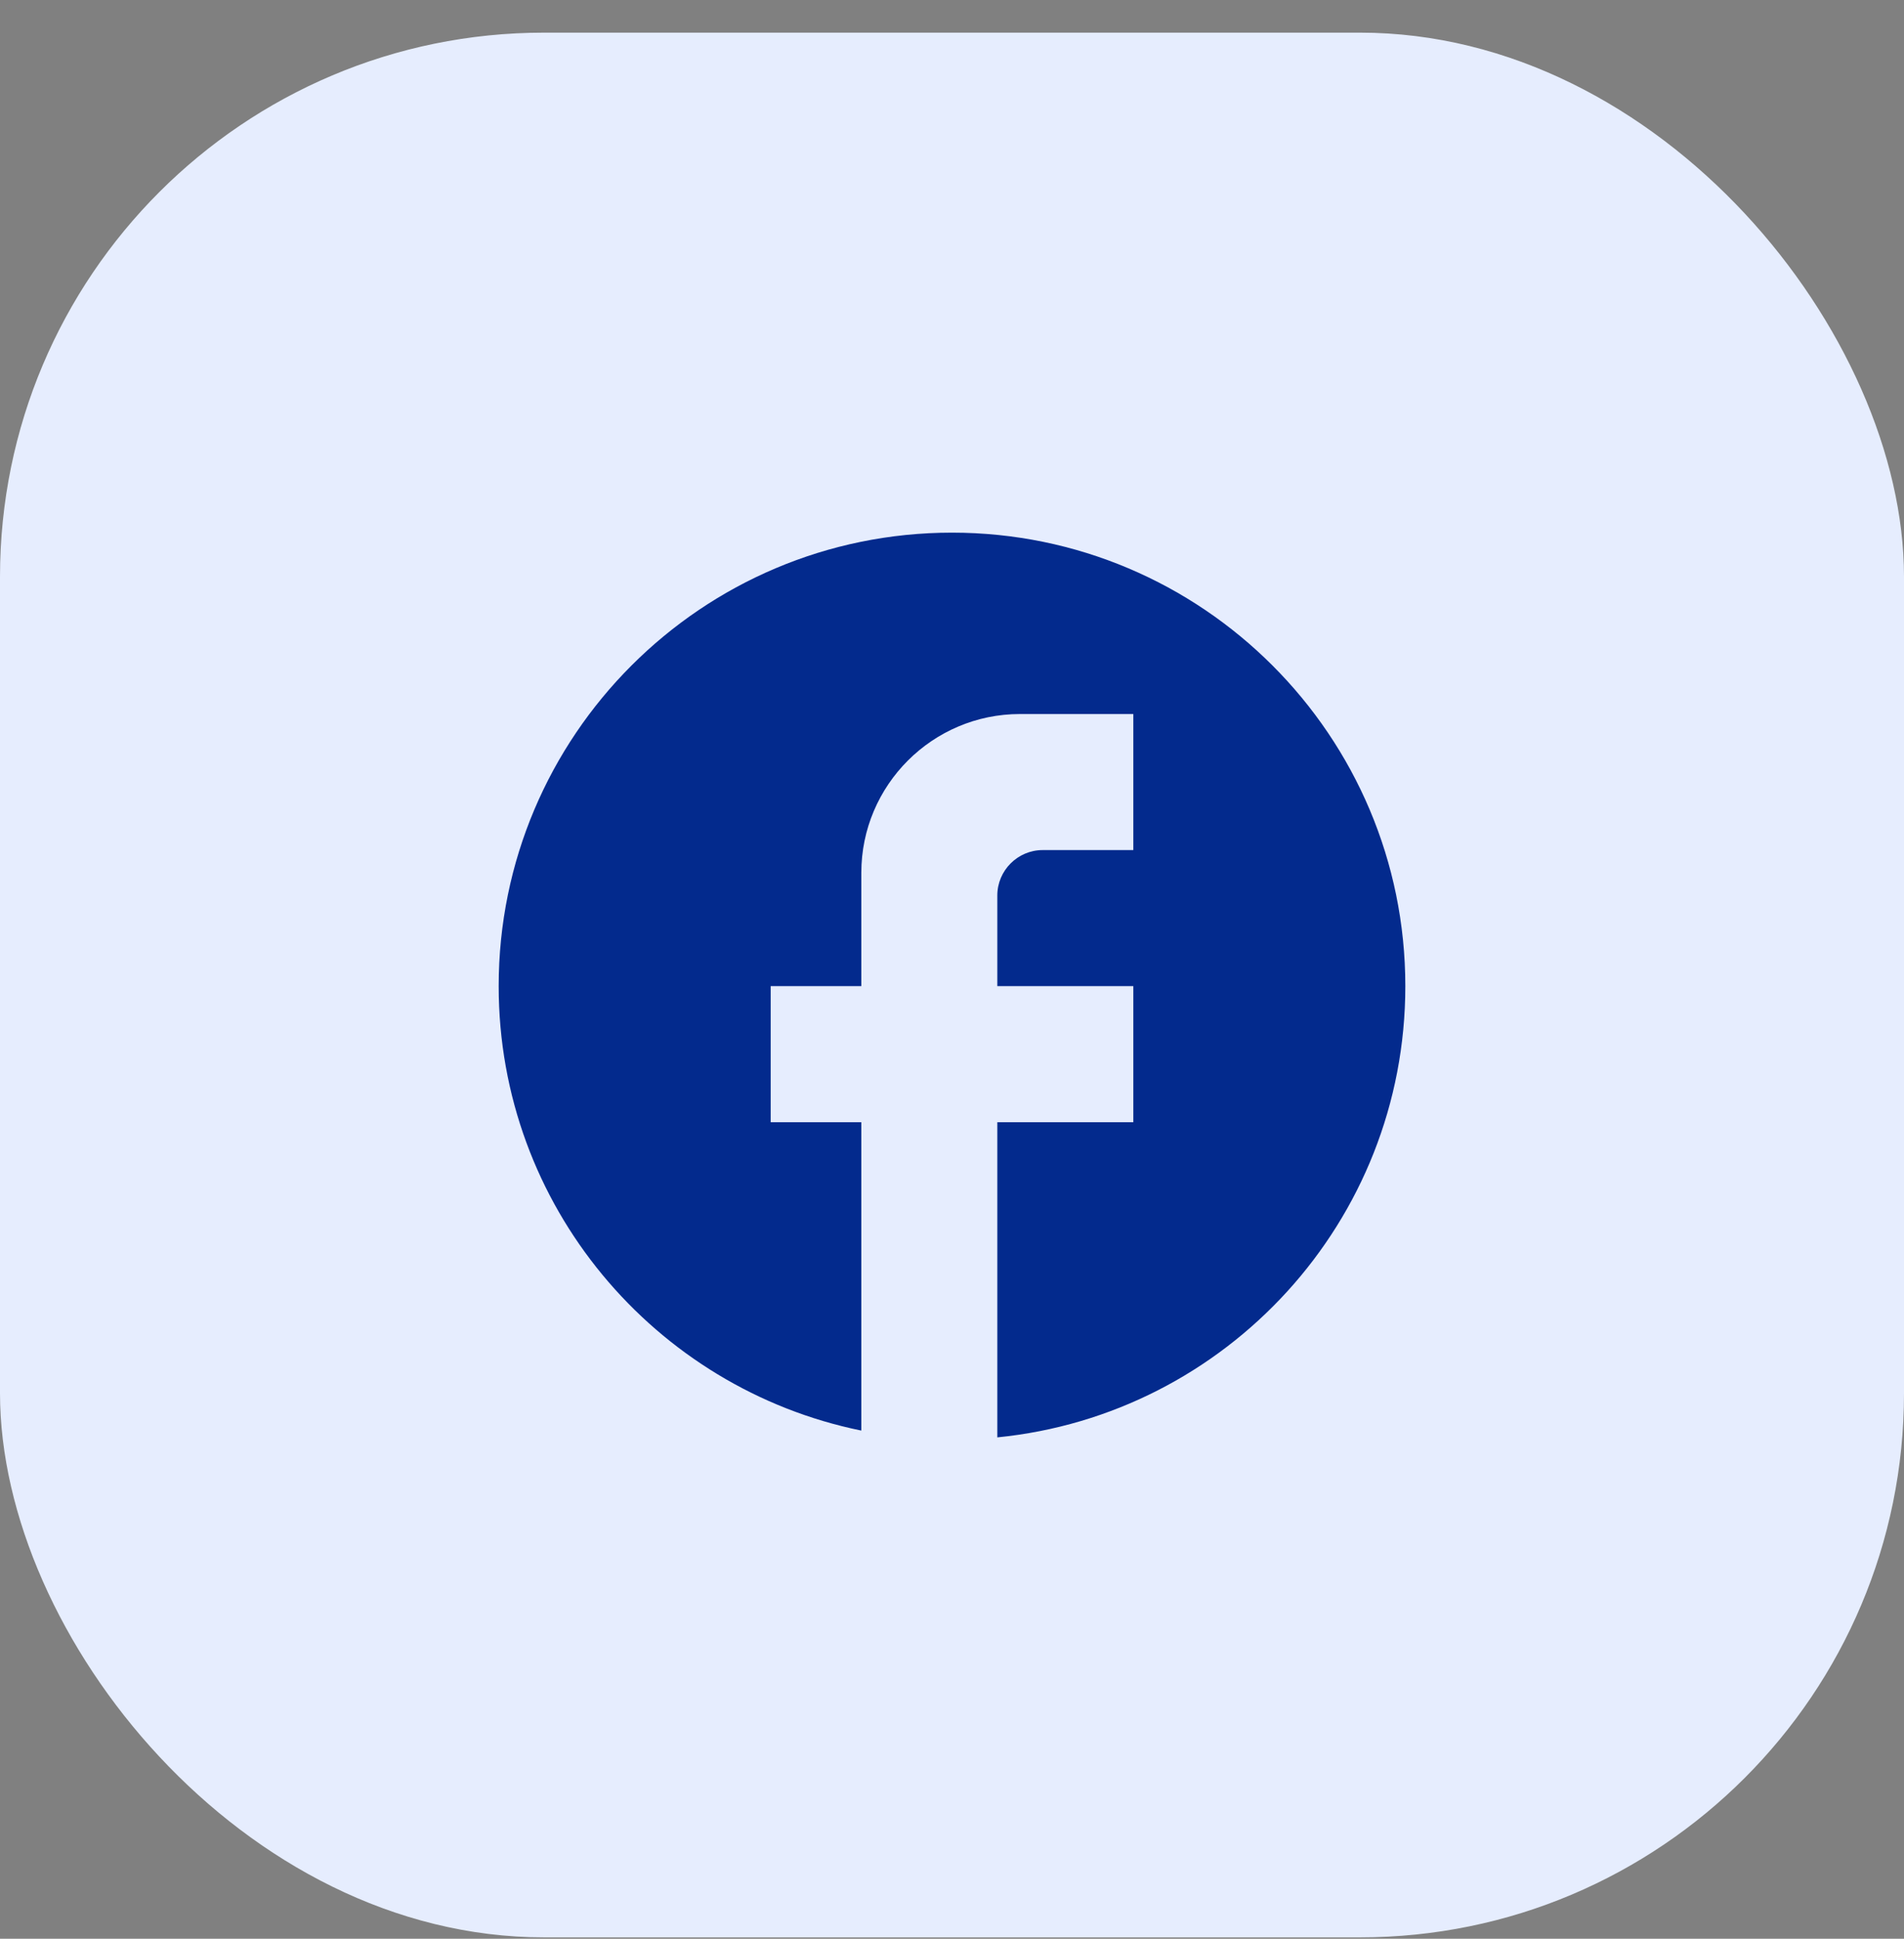
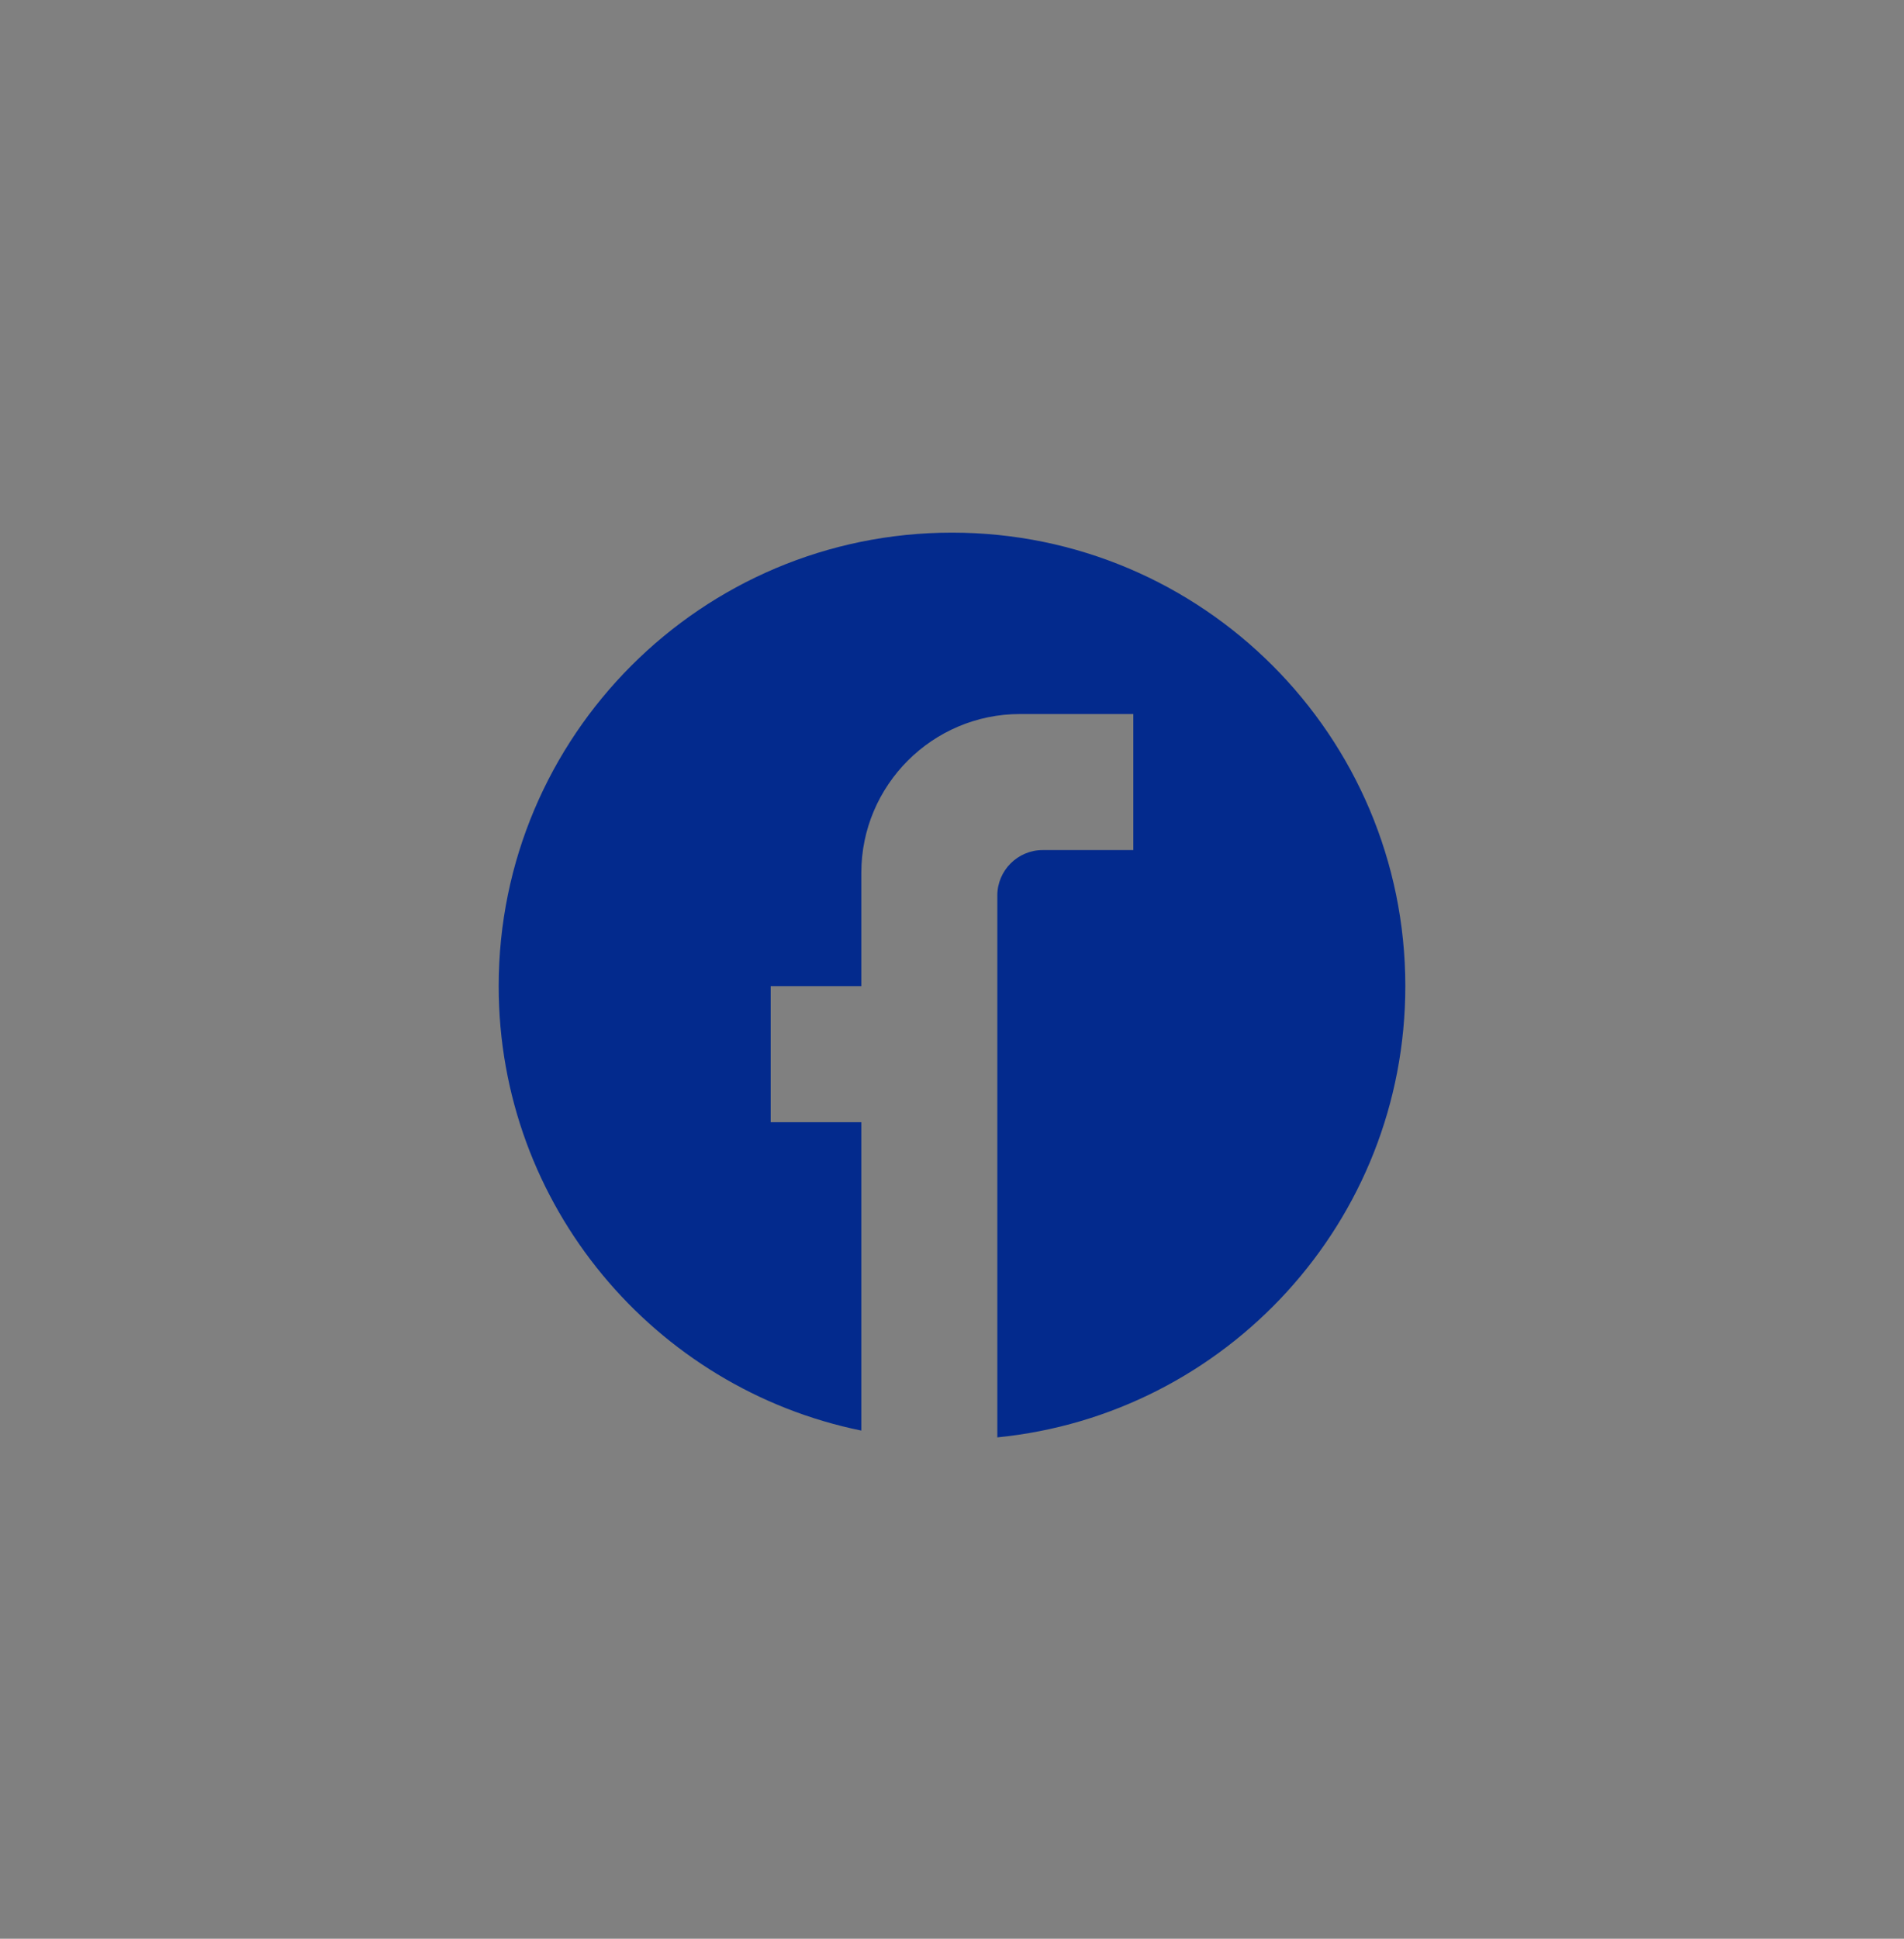
<svg xmlns="http://www.w3.org/2000/svg" width="56" height="57" viewBox="0 0 56 57" fill="none">
  <rect x="0" y="0" width="56" height="57" fill="#808080" stroke="none" />
-   <rect y="0.96" width="56" height="56" rx="16" fill="#E6EDFE" />
-   <path d="M41.333 28.993C41.333 21.633 35.36 15.66 28 15.66C20.64 15.66 14.667 21.633 14.667 28.993C14.667 35.447 19.253 40.82 25.333 42.06V32.993H22.667V28.993H25.333V25.66C25.333 23.087 27.427 20.993 30 20.993H33.333V24.993H30.667C29.933 24.993 29.333 25.593 29.333 26.327V28.993H33.333V32.993H29.333V42.26C36.067 41.593 41.333 35.913 41.333 28.993Z" fill="#032A8D" />
+   <path d="M41.333 28.993C41.333 21.633 35.36 15.66 28 15.66C20.64 15.66 14.667 21.633 14.667 28.993C14.667 35.447 19.253 40.82 25.333 42.06V32.993H22.667V28.993H25.333V25.66C25.333 23.087 27.427 20.993 30 20.993H33.333V24.993H30.667C29.933 24.993 29.333 25.593 29.333 26.327V28.993H33.333H29.333V42.26C36.067 41.593 41.333 35.913 41.333 28.993Z" fill="#032A8D" />
</svg>